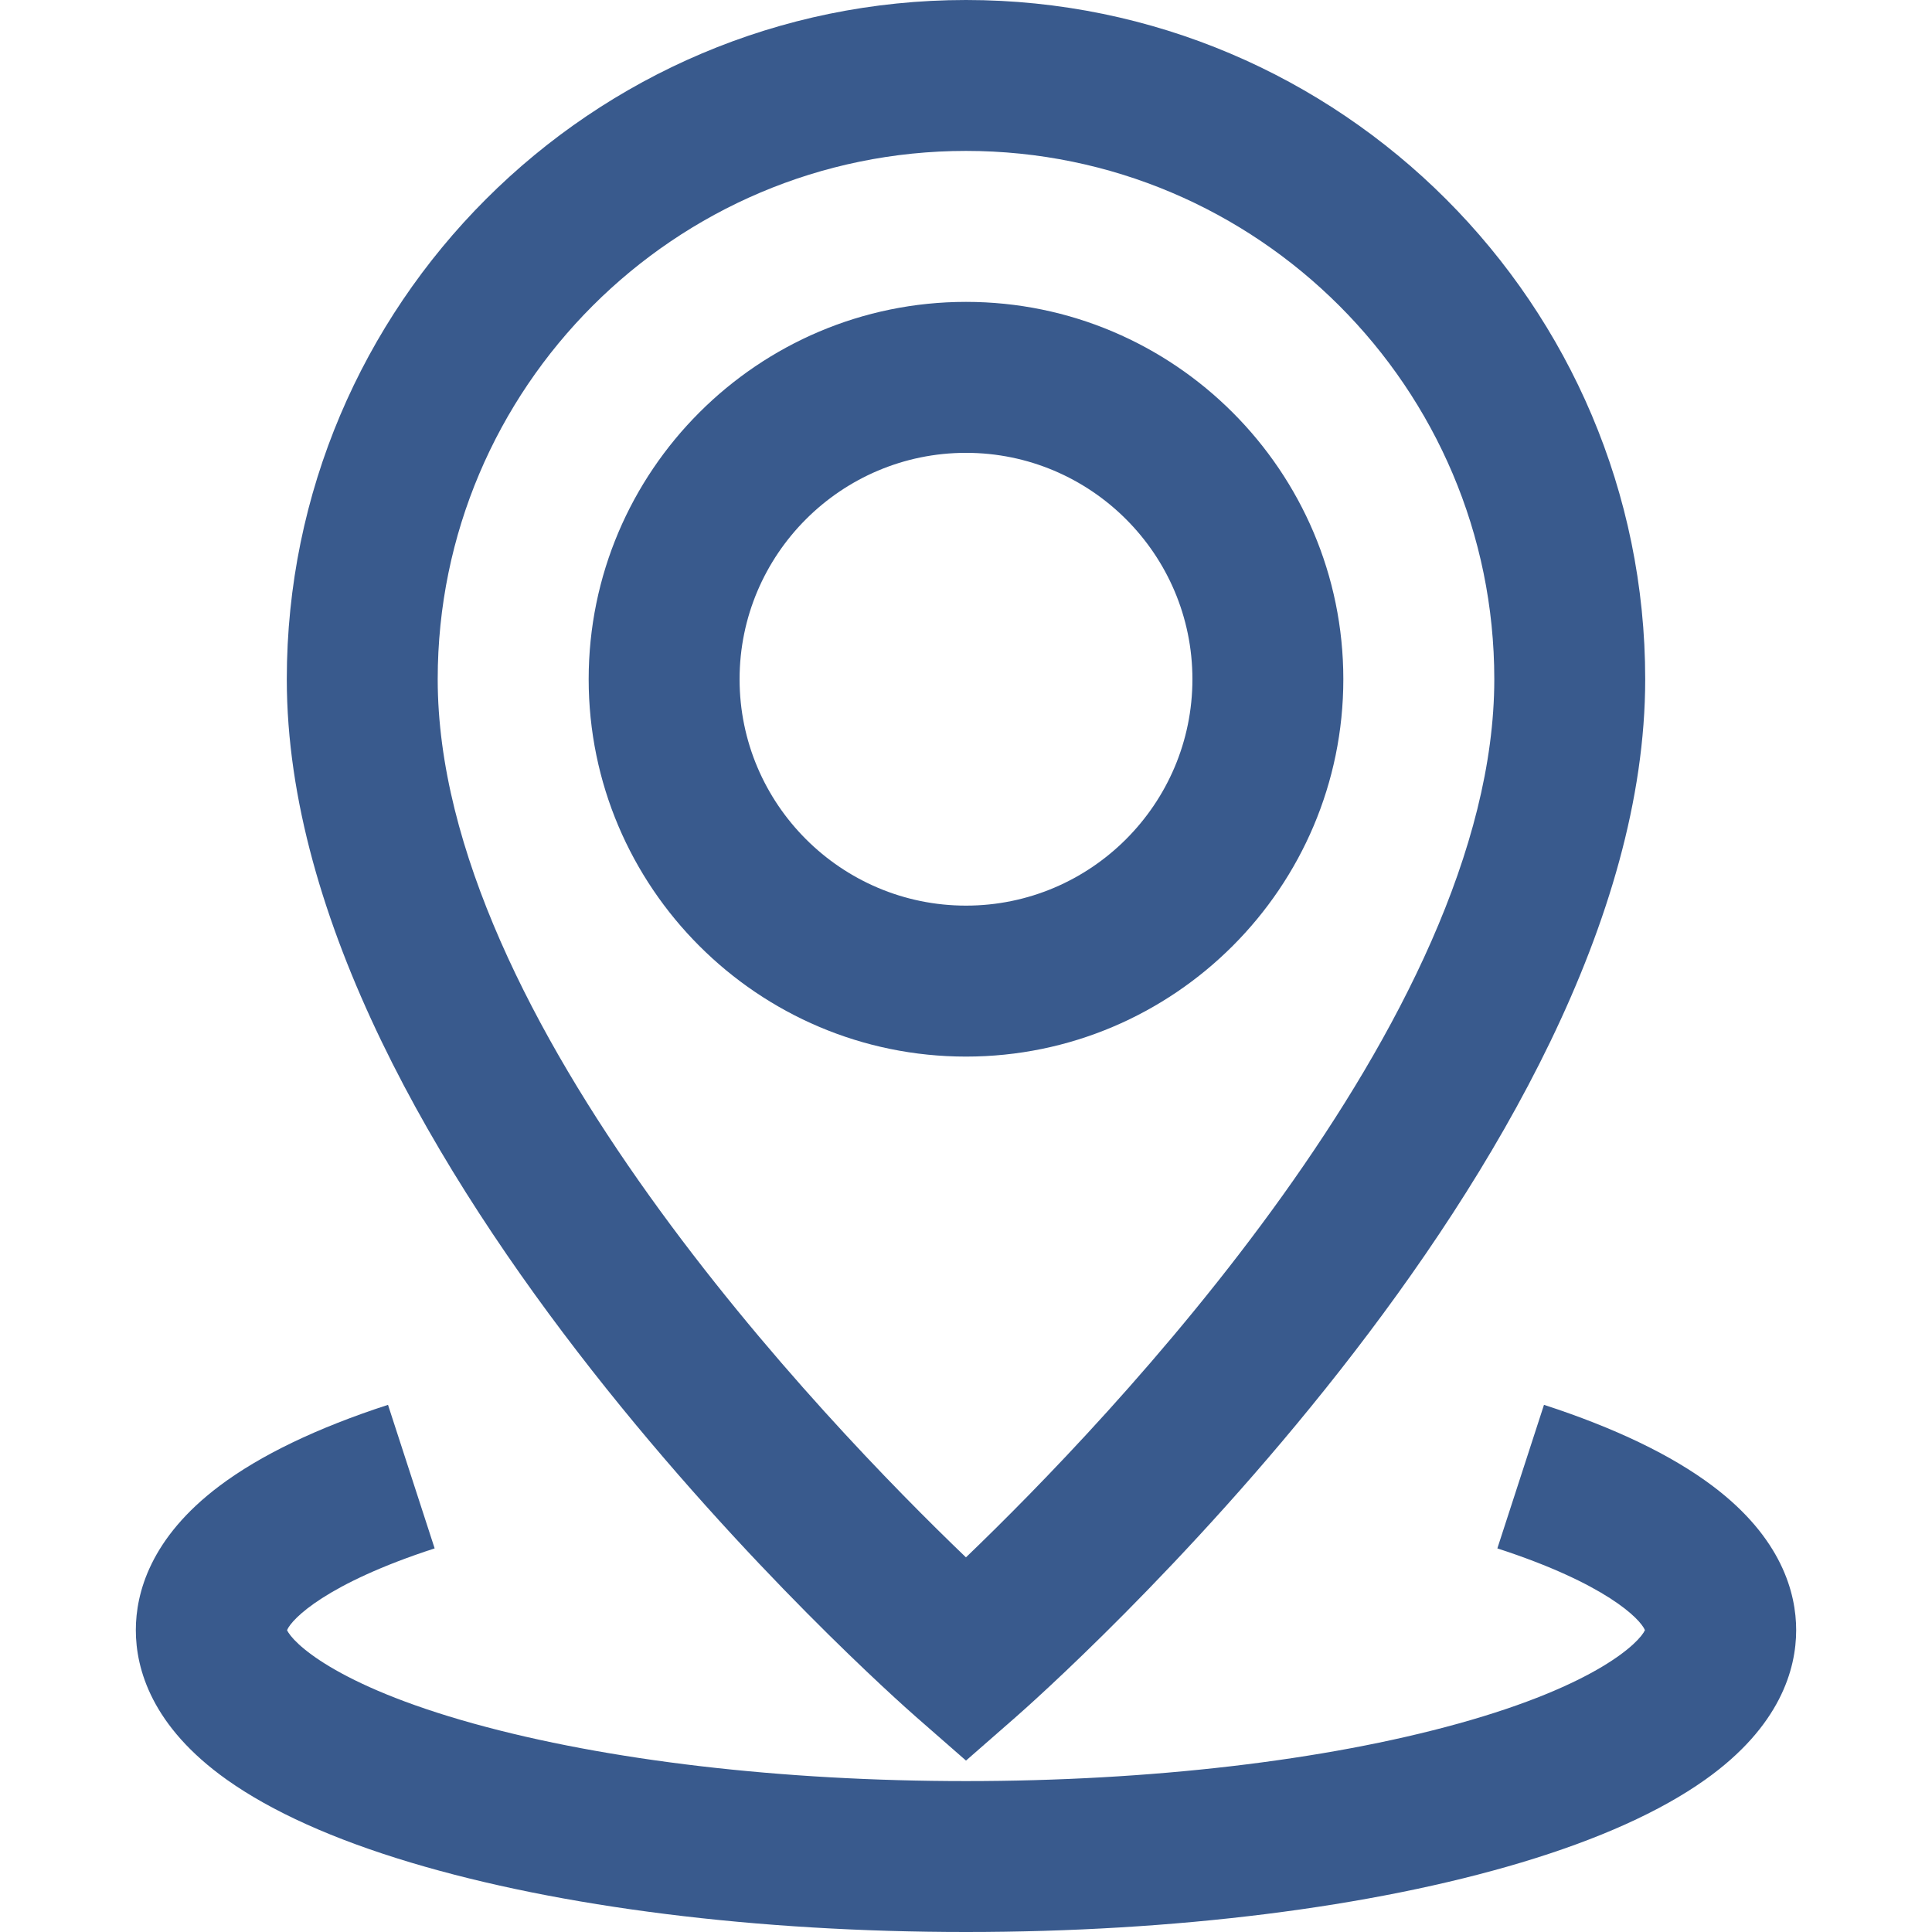
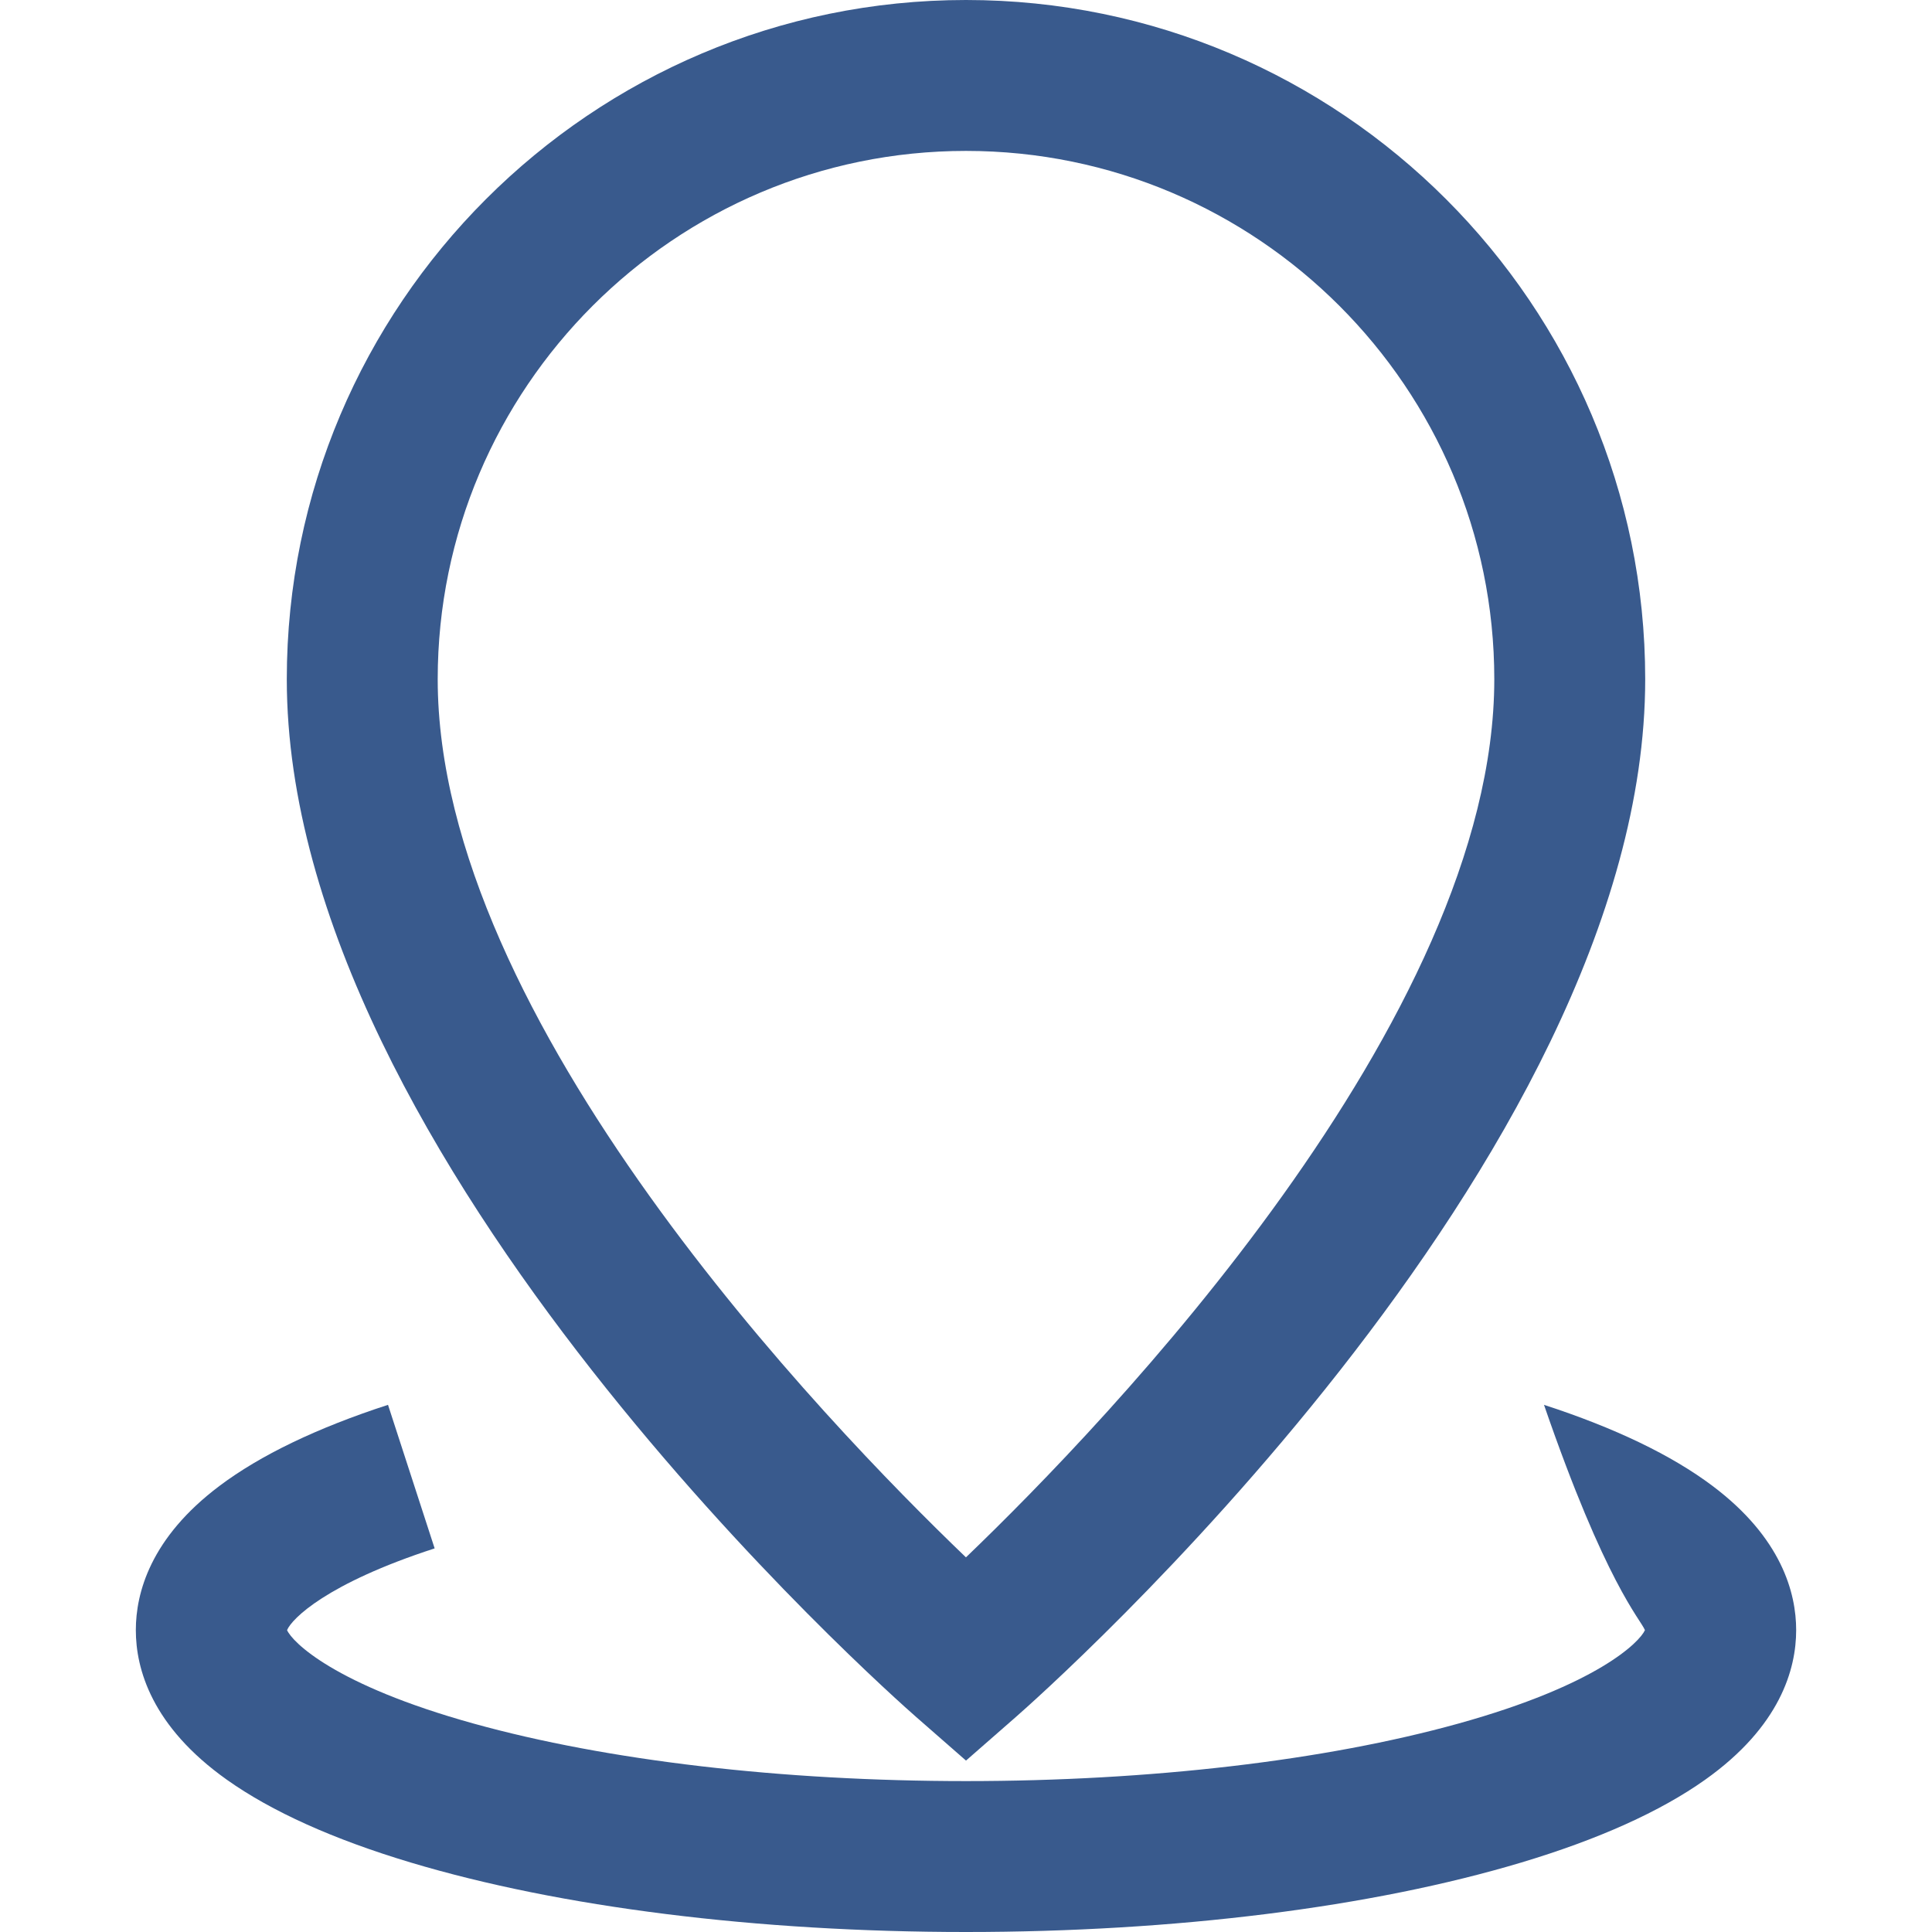
<svg xmlns="http://www.w3.org/2000/svg" width="36" height="36" viewBox="0 0 36 36" fill="none">
-   <path d="M25.031 12.656C25.031 8.779 21.877 5.625 18 5.625C14.123 5.625 10.969 8.779 10.969 12.656C10.969 16.533 14.123 19.688 18 19.688C21.877 19.688 25.031 16.533 25.031 12.656ZM13.781 12.656C13.781 10.33 15.674 8.438 18 8.438C20.326 8.438 22.219 10.33 22.219 12.656C22.219 14.982 20.326 16.875 18 16.875C15.674 16.875 13.781 14.982 13.781 12.656Z" fill="#395A8D" />
  <path d="M17.074 31.996L18 32.806L18.926 31.996C19.405 31.577 30.656 21.629 30.656 12.656C30.656 5.678 24.979 0 18 0C11.021 0 5.344 5.678 5.344 12.656C5.344 21.629 16.595 31.577 17.074 31.996ZM18 2.812C23.428 2.812 27.844 7.228 27.844 12.656C27.844 18.995 20.611 26.512 17.999 29.019C15.387 26.514 8.156 19.006 8.156 12.656C8.156 7.228 12.572 2.812 18 2.812Z" fill="#395A8D" />
-   <path d="M31.912 27.689C31.149 27.115 30.092 26.607 28.77 26.177L27.901 28.852C29.918 29.507 30.562 30.163 30.651 30.375C30.555 30.593 29.778 31.394 27.172 32.117C24.686 32.807 21.429 33.188 18 33.188C14.571 33.188 11.314 32.807 8.828 32.117C6.222 31.394 5.445 30.593 5.349 30.375C5.438 30.163 6.082 29.507 8.099 28.852L7.23 26.177C5.908 26.607 4.851 27.115 4.088 27.689C2.801 28.657 2.531 29.684 2.531 30.375C2.531 31.098 2.826 32.169 4.229 33.164C5.062 33.755 6.214 34.274 7.652 34.705C10.436 35.54 14.111 36 18 36C21.889 36 25.564 35.54 28.348 34.705C29.786 34.274 30.938 33.755 31.771 33.164C33.174 32.169 33.469 31.098 33.469 30.375C33.469 29.684 33.199 28.657 31.912 27.689Z" fill="#395A8D" />
+   <path d="M31.912 27.689C31.149 27.115 30.092 26.607 28.77 26.177C29.918 29.507 30.562 30.163 30.651 30.375C30.555 30.593 29.778 31.394 27.172 32.117C24.686 32.807 21.429 33.188 18 33.188C14.571 33.188 11.314 32.807 8.828 32.117C6.222 31.394 5.445 30.593 5.349 30.375C5.438 30.163 6.082 29.507 8.099 28.852L7.23 26.177C5.908 26.607 4.851 27.115 4.088 27.689C2.801 28.657 2.531 29.684 2.531 30.375C2.531 31.098 2.826 32.169 4.229 33.164C5.062 33.755 6.214 34.274 7.652 34.705C10.436 35.54 14.111 36 18 36C21.889 36 25.564 35.54 28.348 34.705C29.786 34.274 30.938 33.755 31.771 33.164C33.174 32.169 33.469 31.098 33.469 30.375C33.469 29.684 33.199 28.657 31.912 27.689Z" fill="#395A8D" />
</svg>